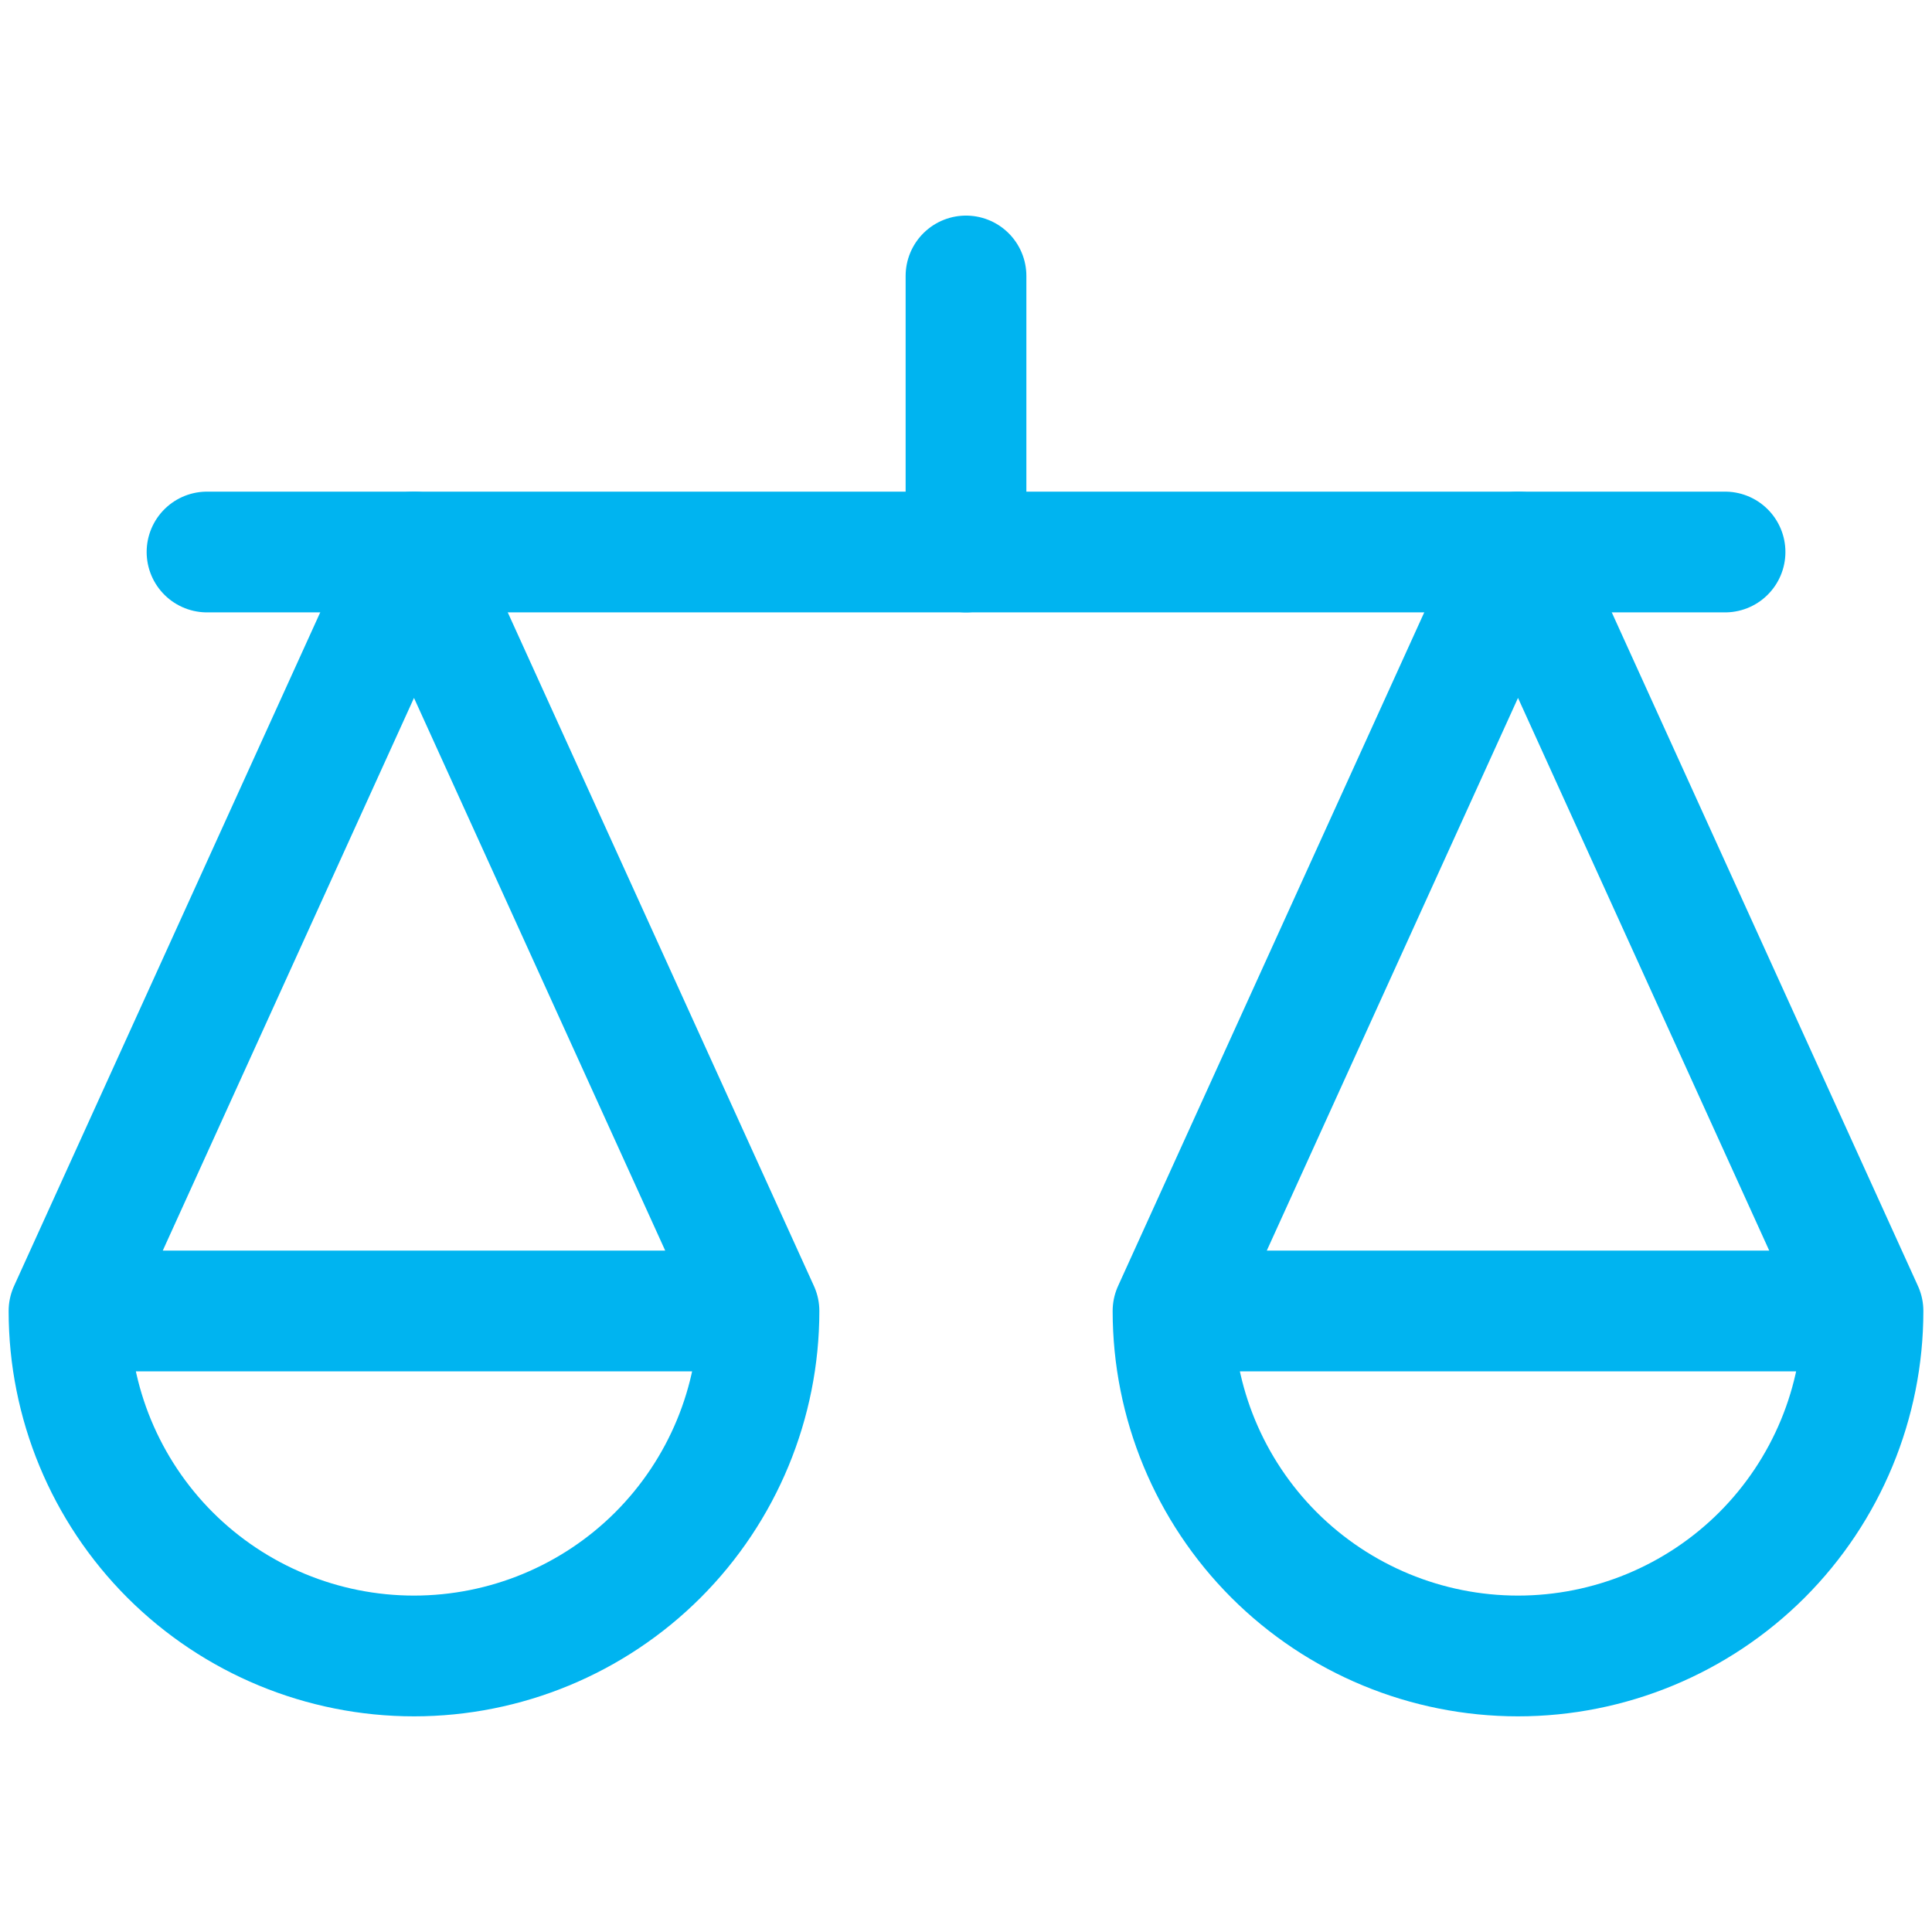
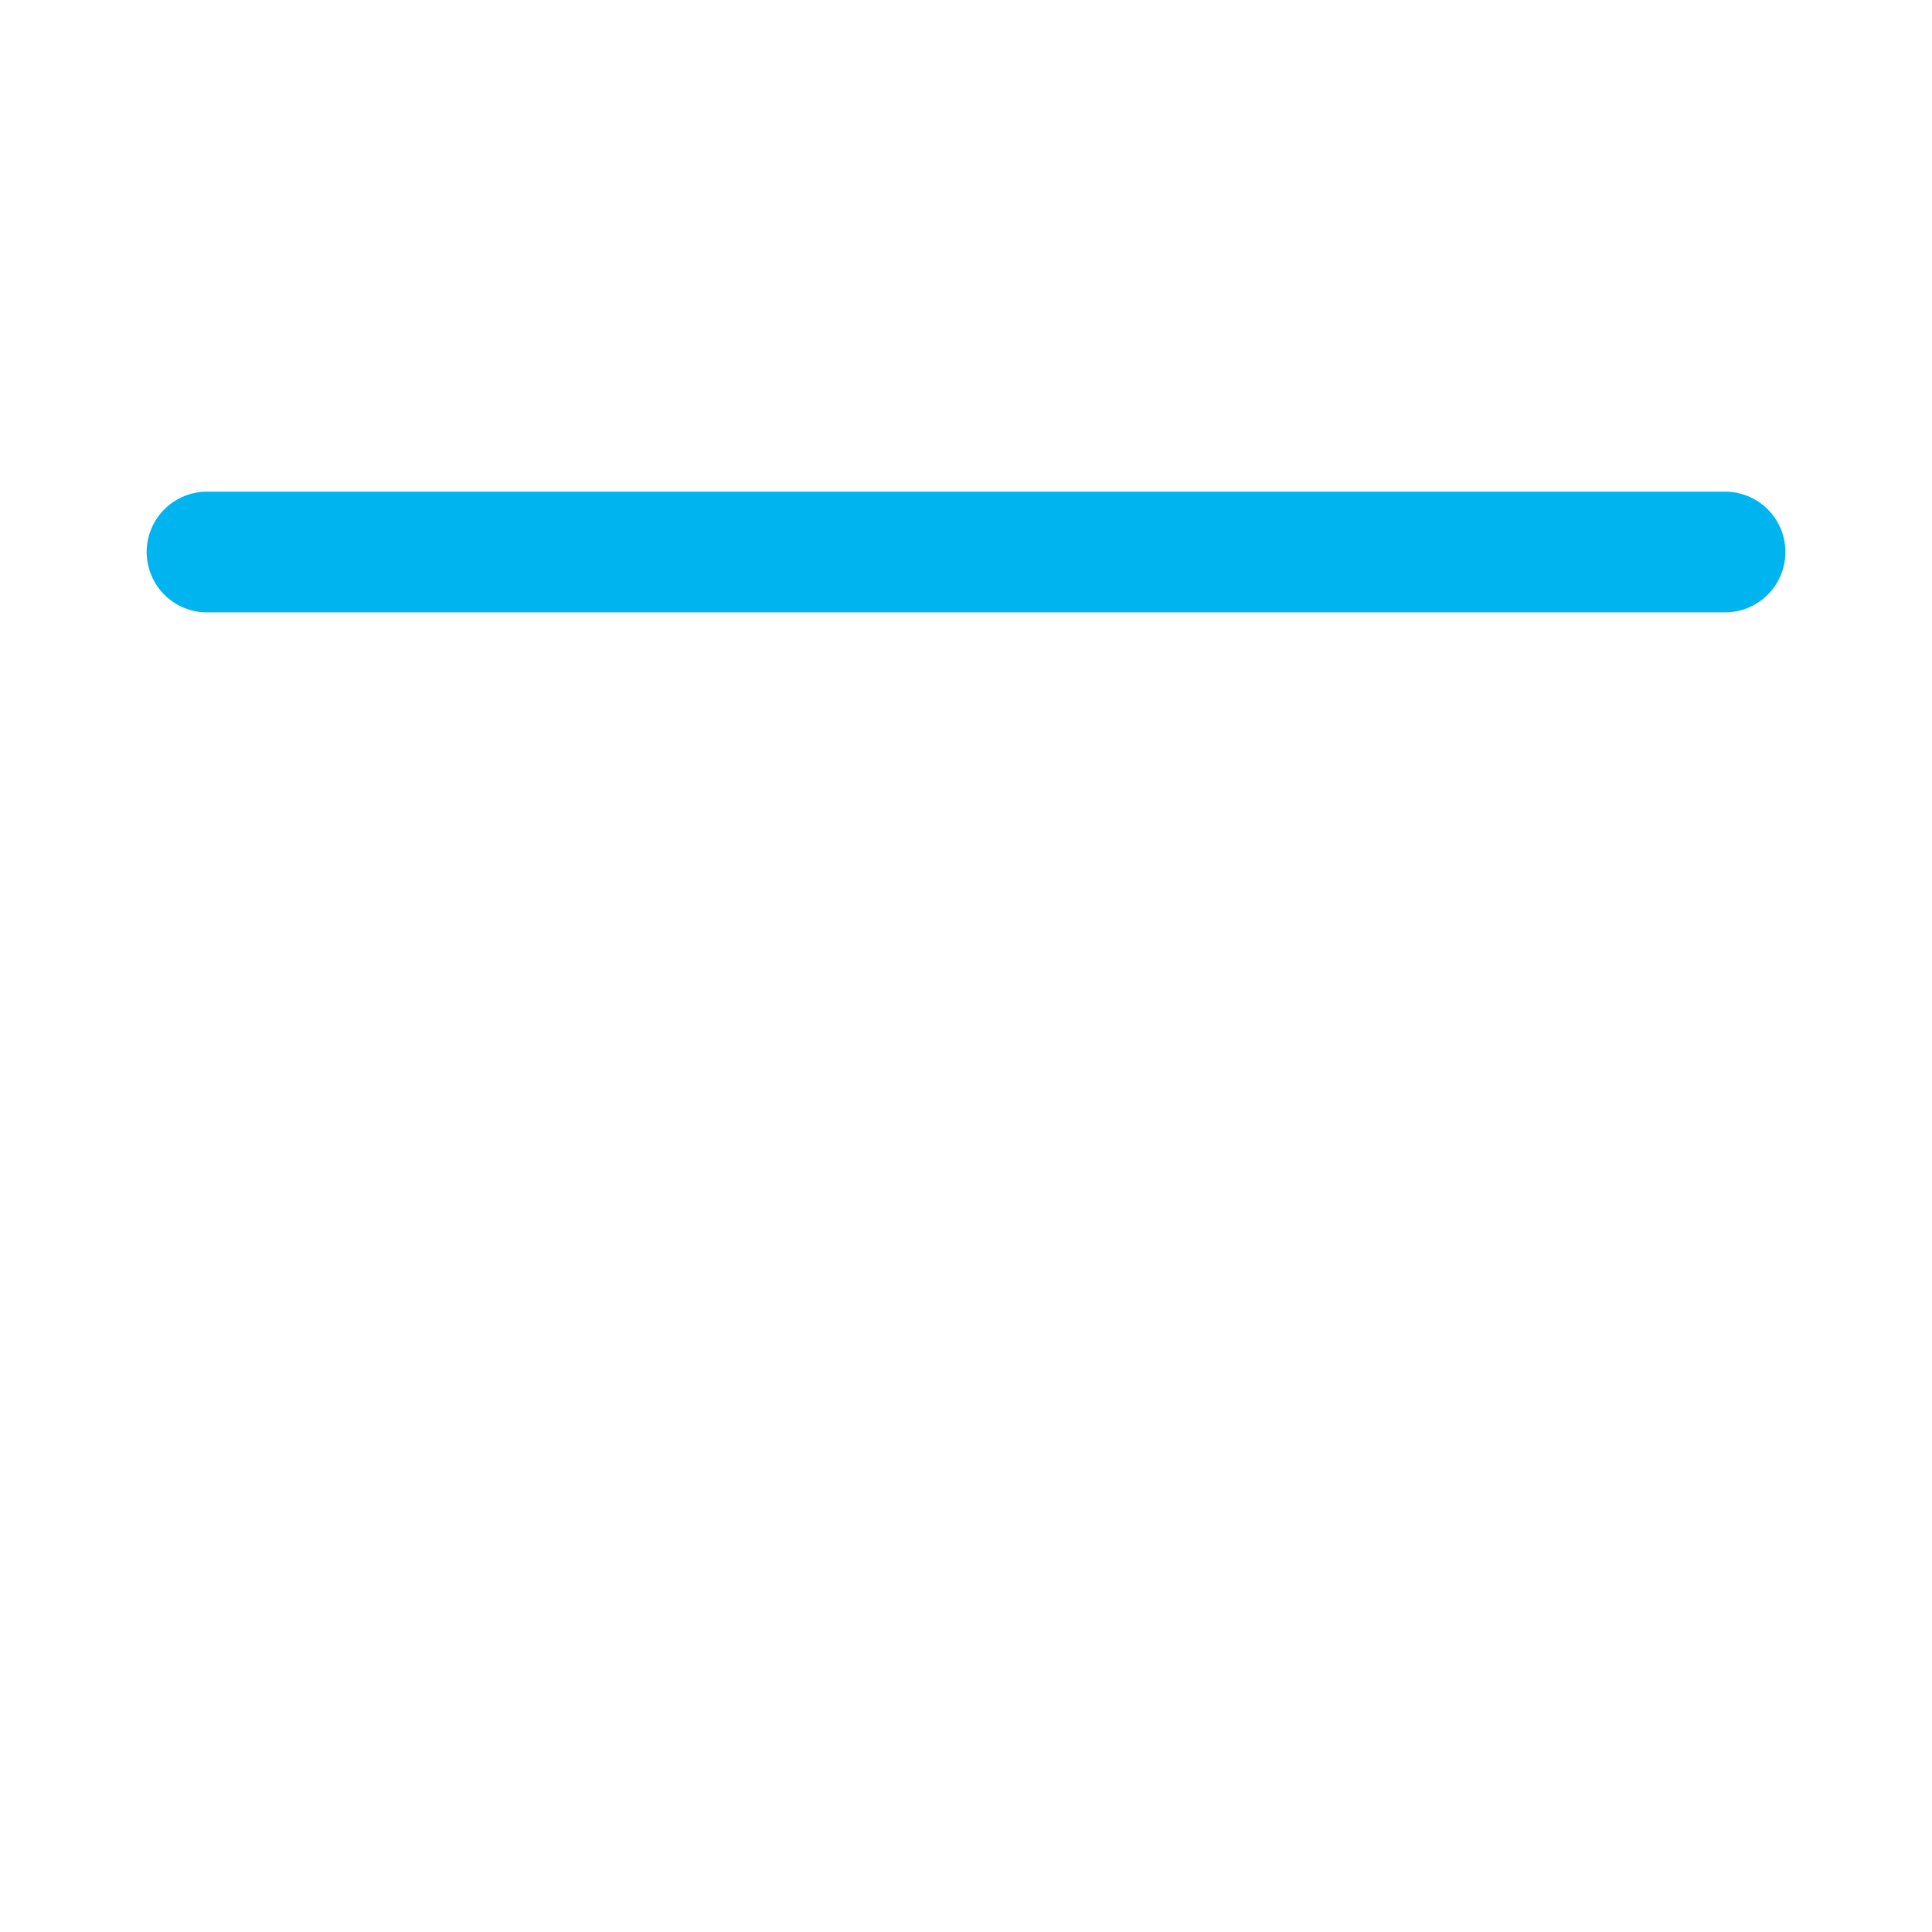
<svg xmlns="http://www.w3.org/2000/svg" width="32" height="32" viewBox="0 0 32 32" fill="none">
-   <path d="M12.571 21.714L6.857 9.143L1.143 21.714M12.571 21.714C12.571 23.23 11.969 24.683 10.898 25.755C9.826 26.826 8.372 27.428 6.857 27.428C5.341 27.428 3.888 26.826 2.816 25.755C1.745 24.683 1.143 23.23 1.143 21.714M12.571 21.714H1.143" stroke="#00B4F0" stroke-width="2" stroke-linecap="round" stroke-linejoin="round" />
-   <path d="M30.857 21.714L25.143 9.143L19.429 21.714M30.857 21.714C30.857 23.23 30.255 24.683 29.184 25.755C28.112 26.826 26.658 27.428 25.143 27.428C23.628 27.428 22.174 26.826 21.102 25.755C20.031 24.683 19.429 23.23 19.429 21.714M30.857 21.714H19.429" stroke="#00B4F0" stroke-width="2" stroke-linecap="round" stroke-linejoin="round" />
  <path d="M3.429 9.143H28.572" stroke="#00B4F0" stroke-width="2" stroke-linecap="round" stroke-linejoin="round" />
-   <path d="M16 9.143V4.571" stroke="#00B4F0" stroke-width="2" stroke-linecap="round" stroke-linejoin="round" />
</svg>